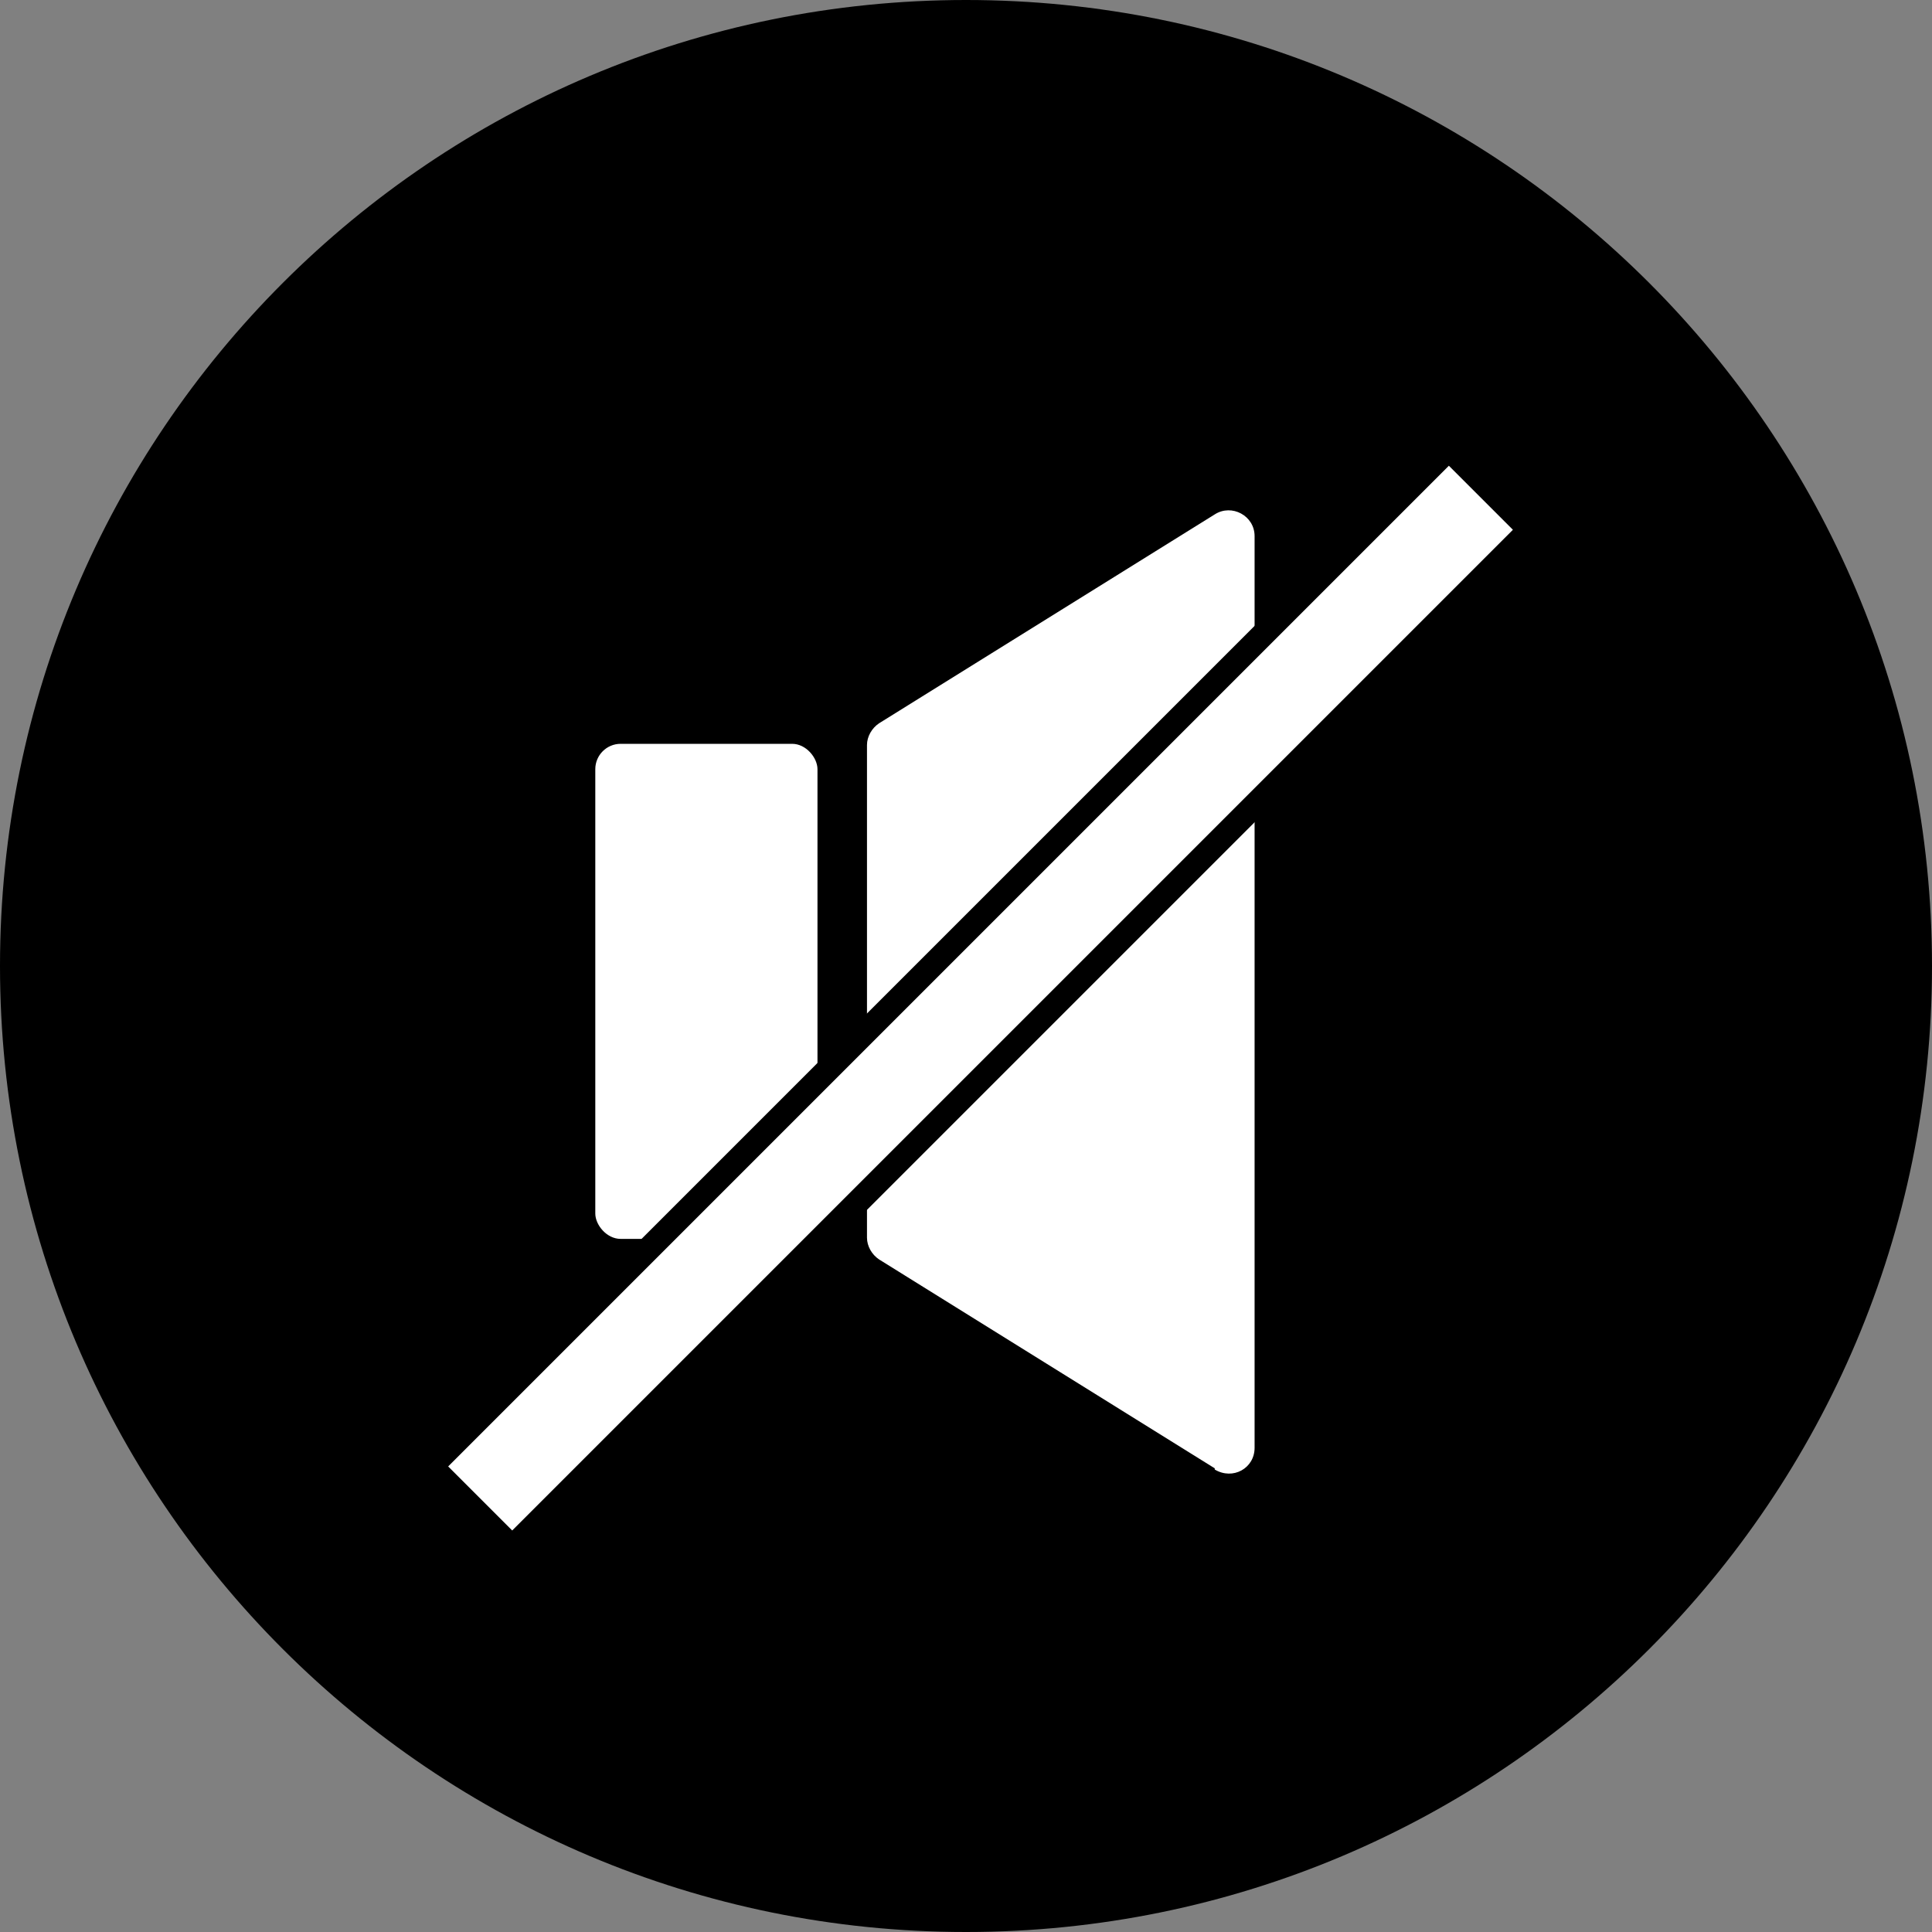
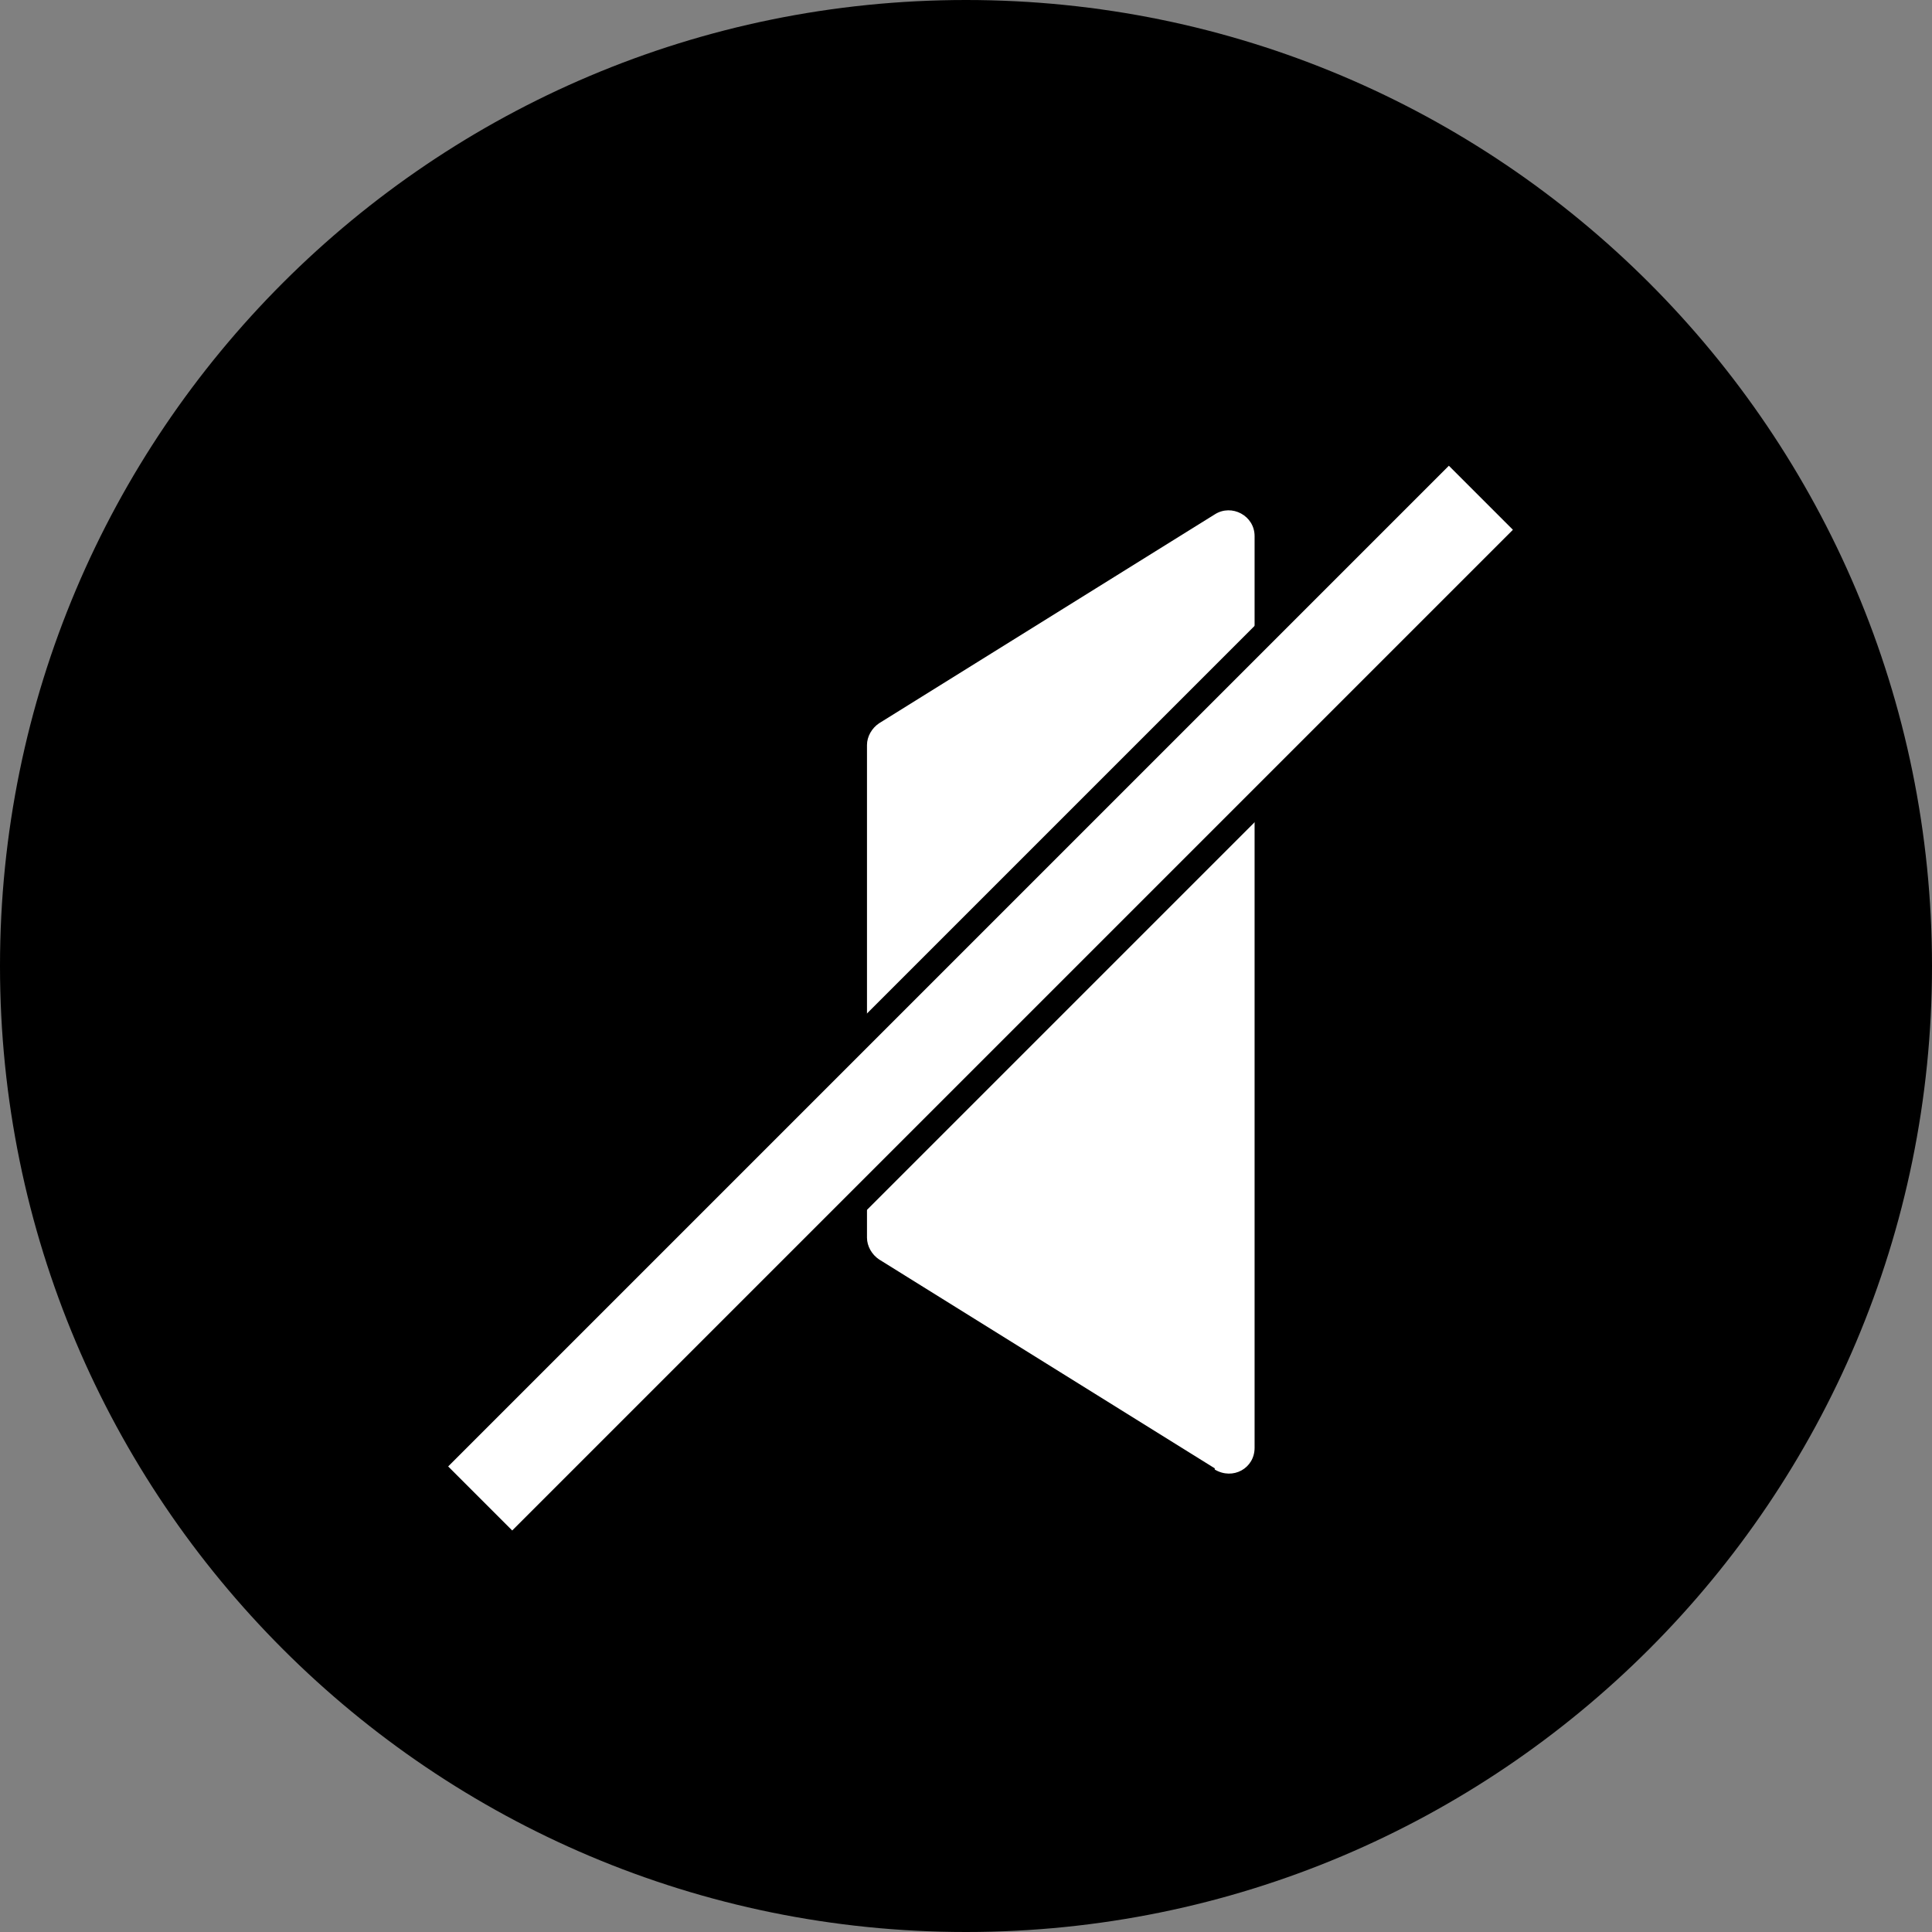
<svg xmlns="http://www.w3.org/2000/svg" id="Layer_1" data-name="Layer 1" version="1.1" viewBox="0 0 160 160">
  <rect x="0" y="0" width="160" height="160" fill="#808080" stroke="none" />
  <path d="M80,0C35.8,0,0,35.8,0,80s35.8,80,80,80,80-35.8,80-80S124.2,0,80,0Z" fill="#000" stroke-width="0" />
-   <rect x="49.3" y="61.6" width="18.4" height="41" rx="2.1" ry="2.1" fill="#fff" stroke-width="0" />
  <path d="M100.6,121.6l-27.8-17.3c-.6-.4-1-1.1-1-1.8v-40.8c0-.7.4-1.4,1-1.8l27.8-17.3c1.4-.9,3.3.1,3.3,1.8v75.5c0,1.7-1.8,2.7-3.3,1.8Z" fill="#fff" stroke-width="0" />
  <rect x="76.4" y="23.1" width="9.5" height="119.2" transform="translate(82.3 -33.2) rotate(45)" fill="#fff" stroke="#000" stroke-miterlimit="10" stroke-width="2" />
</svg>